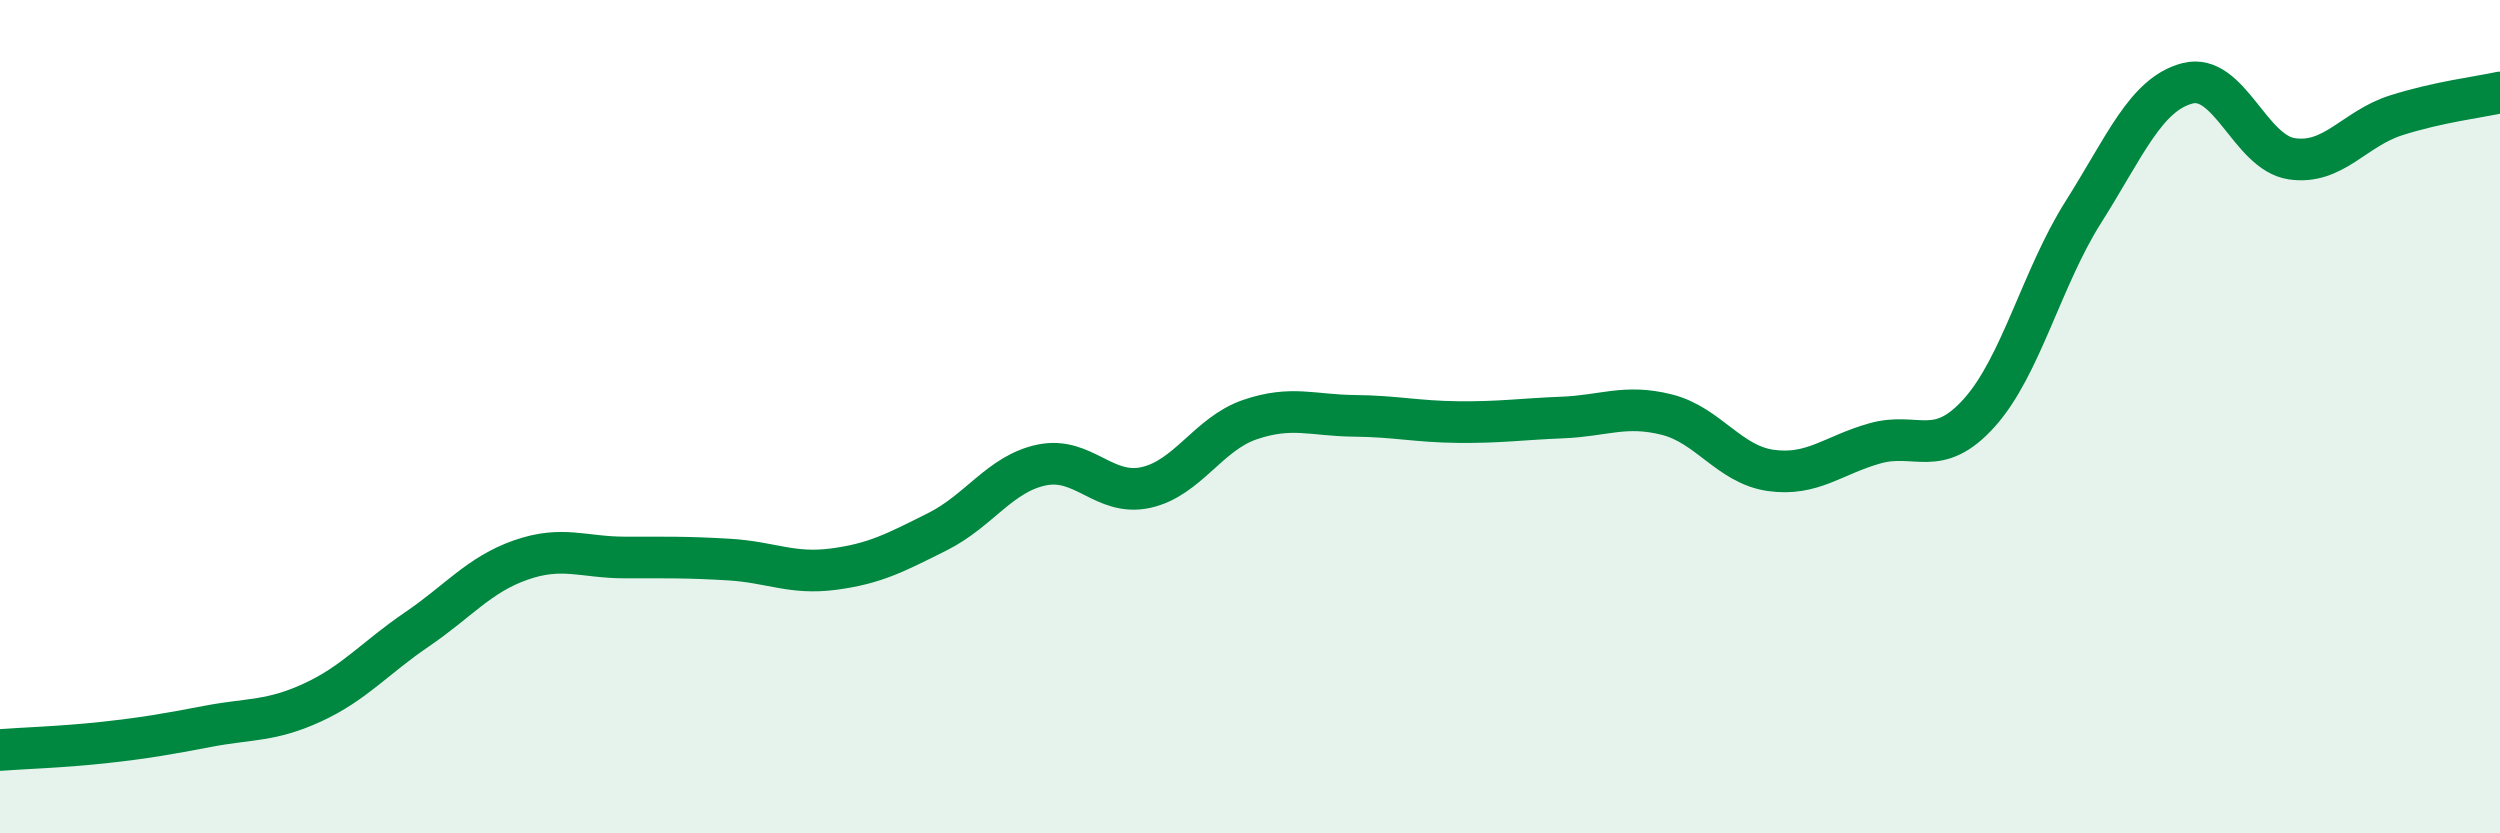
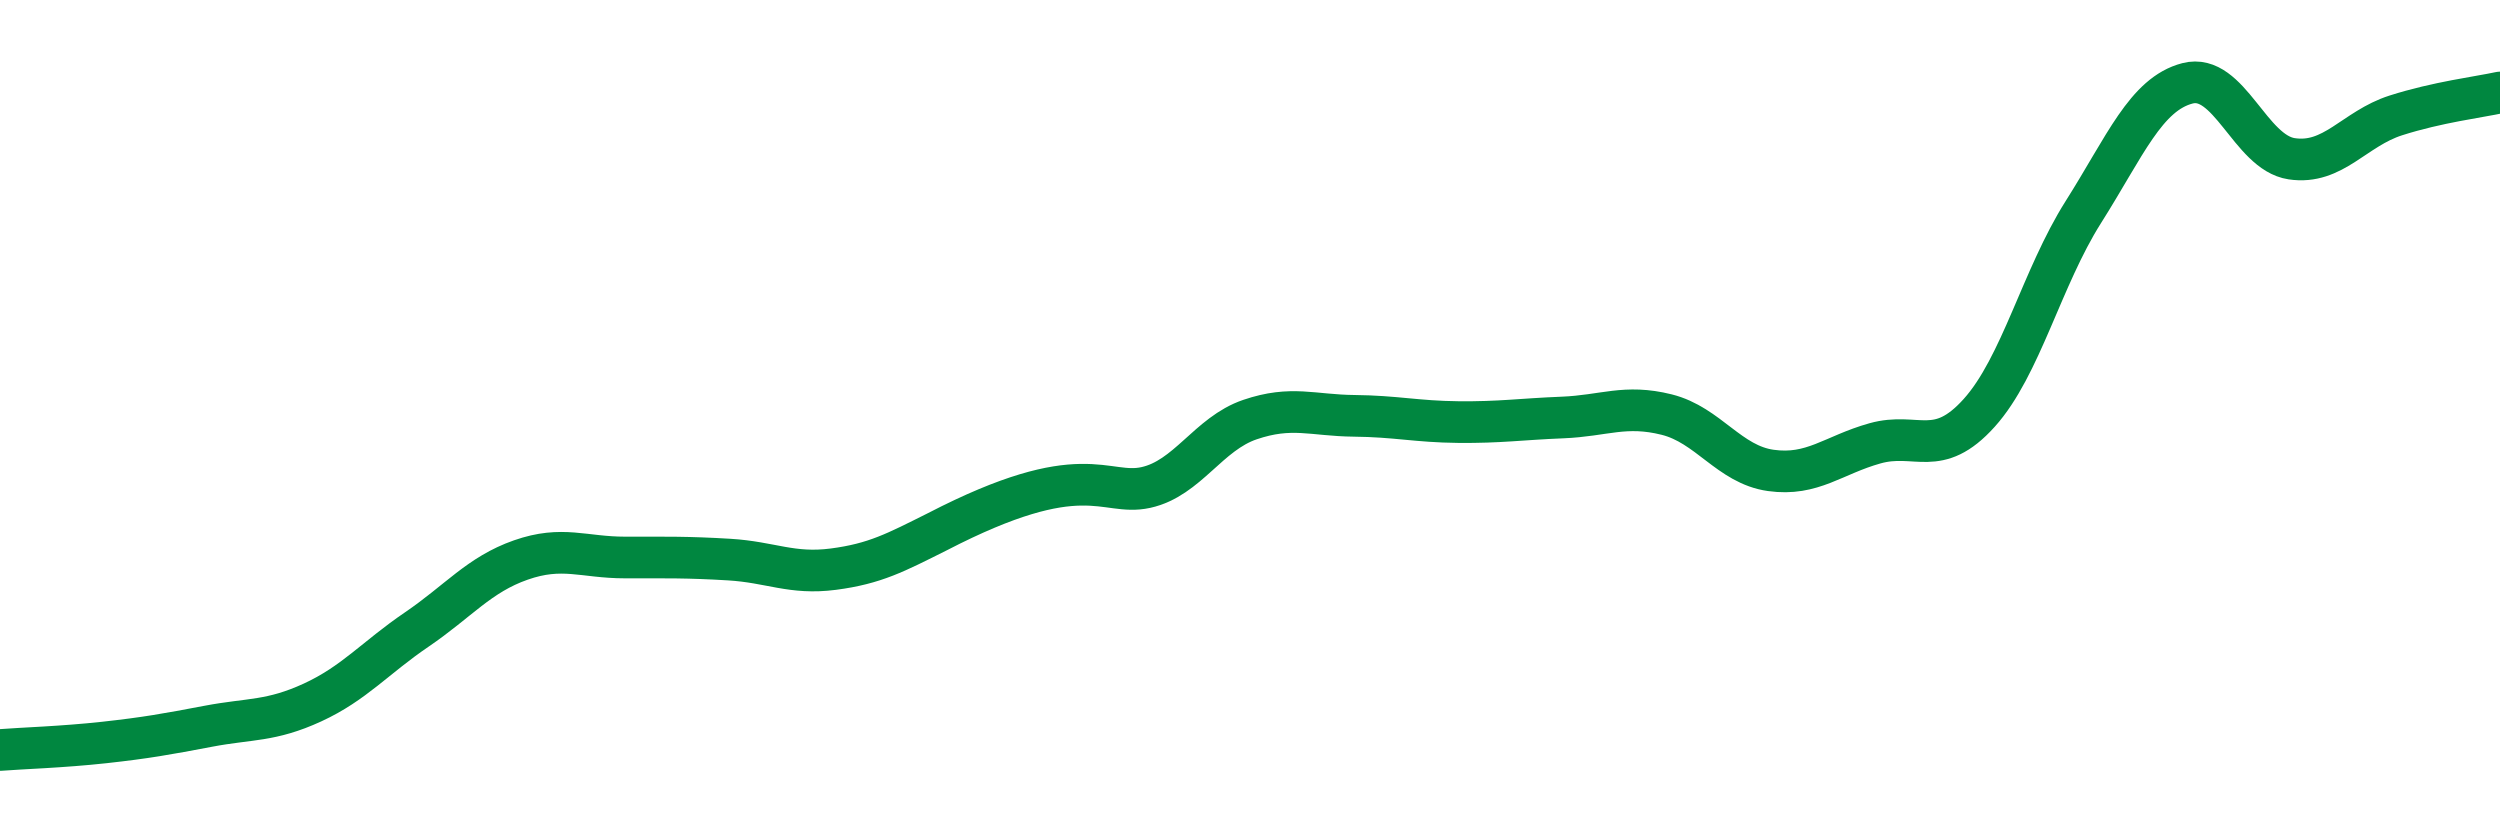
<svg xmlns="http://www.w3.org/2000/svg" width="60" height="20" viewBox="0 0 60 20">
-   <path d="M 0,18 C 0.5,17.96 1.5,17.93 2.5,17.82 C 3.5,17.71 4,17.62 5,17.43 C 6,17.24 6.5,17.32 7.5,16.86 C 8.5,16.4 9,15.79 10,15.11 C 11,14.43 11.5,13.79 12.5,13.44 C 13.5,13.09 14,13.38 15,13.38 C 16,13.38 16.5,13.37 17.5,13.43 C 18.5,13.49 19,13.79 20,13.66 C 21,13.53 21.5,13.26 22.5,12.76 C 23.5,12.26 24,11.37 25,11.16 C 26,10.95 26.5,11.92 27.5,11.7 C 28.5,11.48 29,10.41 30,10.07 C 31,9.73 31.5,9.97 32.5,9.98 C 33.5,9.99 34,10.12 35,10.13 C 36,10.14 36.5,10.06 37.5,10.02 C 38.5,9.98 39,9.7 40,9.95 C 41,10.2 41.5,11.15 42.5,11.29 C 43.5,11.43 44,10.92 45,10.64 C 46,10.36 46.5,11.02 47.5,9.91 C 48.5,8.8 49,6.67 50,5.09 C 51,3.51 51.5,2.26 52.5,2 C 53.5,1.74 54,3.66 55,3.81 C 56,3.96 56.5,3.09 57.5,2.77 C 58.5,2.45 59.5,2.33 60,2.22L60 20L0 20Z" fill="#008740" opacity="0.1" stroke-linecap="round" stroke-linejoin="round" />
-   <path d="M 0,18 C 0.5,17.96 1.5,17.93 2.5,17.82 C 3.5,17.71 4,17.62 5,17.43 C 6,17.24 6.5,17.32 7.5,16.86 C 8.5,16.4 9,15.79 10,15.11 C 11,14.43 11.5,13.79 12.5,13.44 C 13.5,13.09 14,13.38 15,13.38 C 16,13.38 16.5,13.37 17.5,13.43 C 18.5,13.49 19,13.79 20,13.66 C 21,13.53 21.5,13.26 22.5,12.76 C 23.5,12.26 24,11.37 25,11.16 C 26,10.95 26.5,11.92 27.5,11.7 C 28.5,11.48 29,10.41 30,10.07 C 31,9.73 31.5,9.97 32.5,9.98 C 33.5,9.99 34,10.12 35,10.13 C 36,10.14 36.5,10.06 37.5,10.02 C 38.5,9.98 39,9.7 40,9.95 C 41,10.2 41.5,11.15 42.5,11.29 C 43.5,11.43 44,10.92 45,10.64 C 46,10.36 46.5,11.02 47.5,9.91 C 48.5,8.8 49,6.67 50,5.09 C 51,3.51 51.5,2.26 52.5,2 C 53.5,1.74 54,3.66 55,3.81 C 56,3.96 56.5,3.09 57.5,2.77 C 58.5,2.45 59.5,2.33 60,2.22" stroke="#008740" stroke-width="1" fill="none" stroke-linecap="round" stroke-linejoin="round" />
+   <path d="M 0,18 C 0.5,17.96 1.5,17.93 2.5,17.82 C 3.5,17.71 4,17.62 5,17.43 C 6,17.24 6.5,17.32 7.5,16.86 C 8.5,16.4 9,15.79 10,15.11 C 11,14.43 11.5,13.79 12.5,13.44 C 13.5,13.09 14,13.38 15,13.38 C 16,13.38 16.5,13.37 17.5,13.43 C 18.5,13.49 19,13.79 20,13.66 C 21,13.53 21.5,13.26 22.5,12.76 C 26,10.95 26.5,11.92 27.5,11.7 C 28.5,11.48 29,10.41 30,10.07 C 31,9.73 31.5,9.97 32.5,9.98 C 33.5,9.99 34,10.12 35,10.13 C 36,10.14 36.5,10.06 37.5,10.02 C 38.5,9.98 39,9.7 40,9.95 C 41,10.2 41.5,11.15 42.5,11.29 C 43.5,11.43 44,10.92 45,10.64 C 46,10.36 46.5,11.02 47.5,9.91 C 48.5,8.8 49,6.67 50,5.09 C 51,3.51 51.5,2.26 52.5,2 C 53.5,1.74 54,3.66 55,3.81 C 56,3.96 56.5,3.09 57.5,2.77 C 58.5,2.45 59.5,2.33 60,2.22" stroke="#008740" stroke-width="1" fill="none" stroke-linecap="round" stroke-linejoin="round" />
</svg>